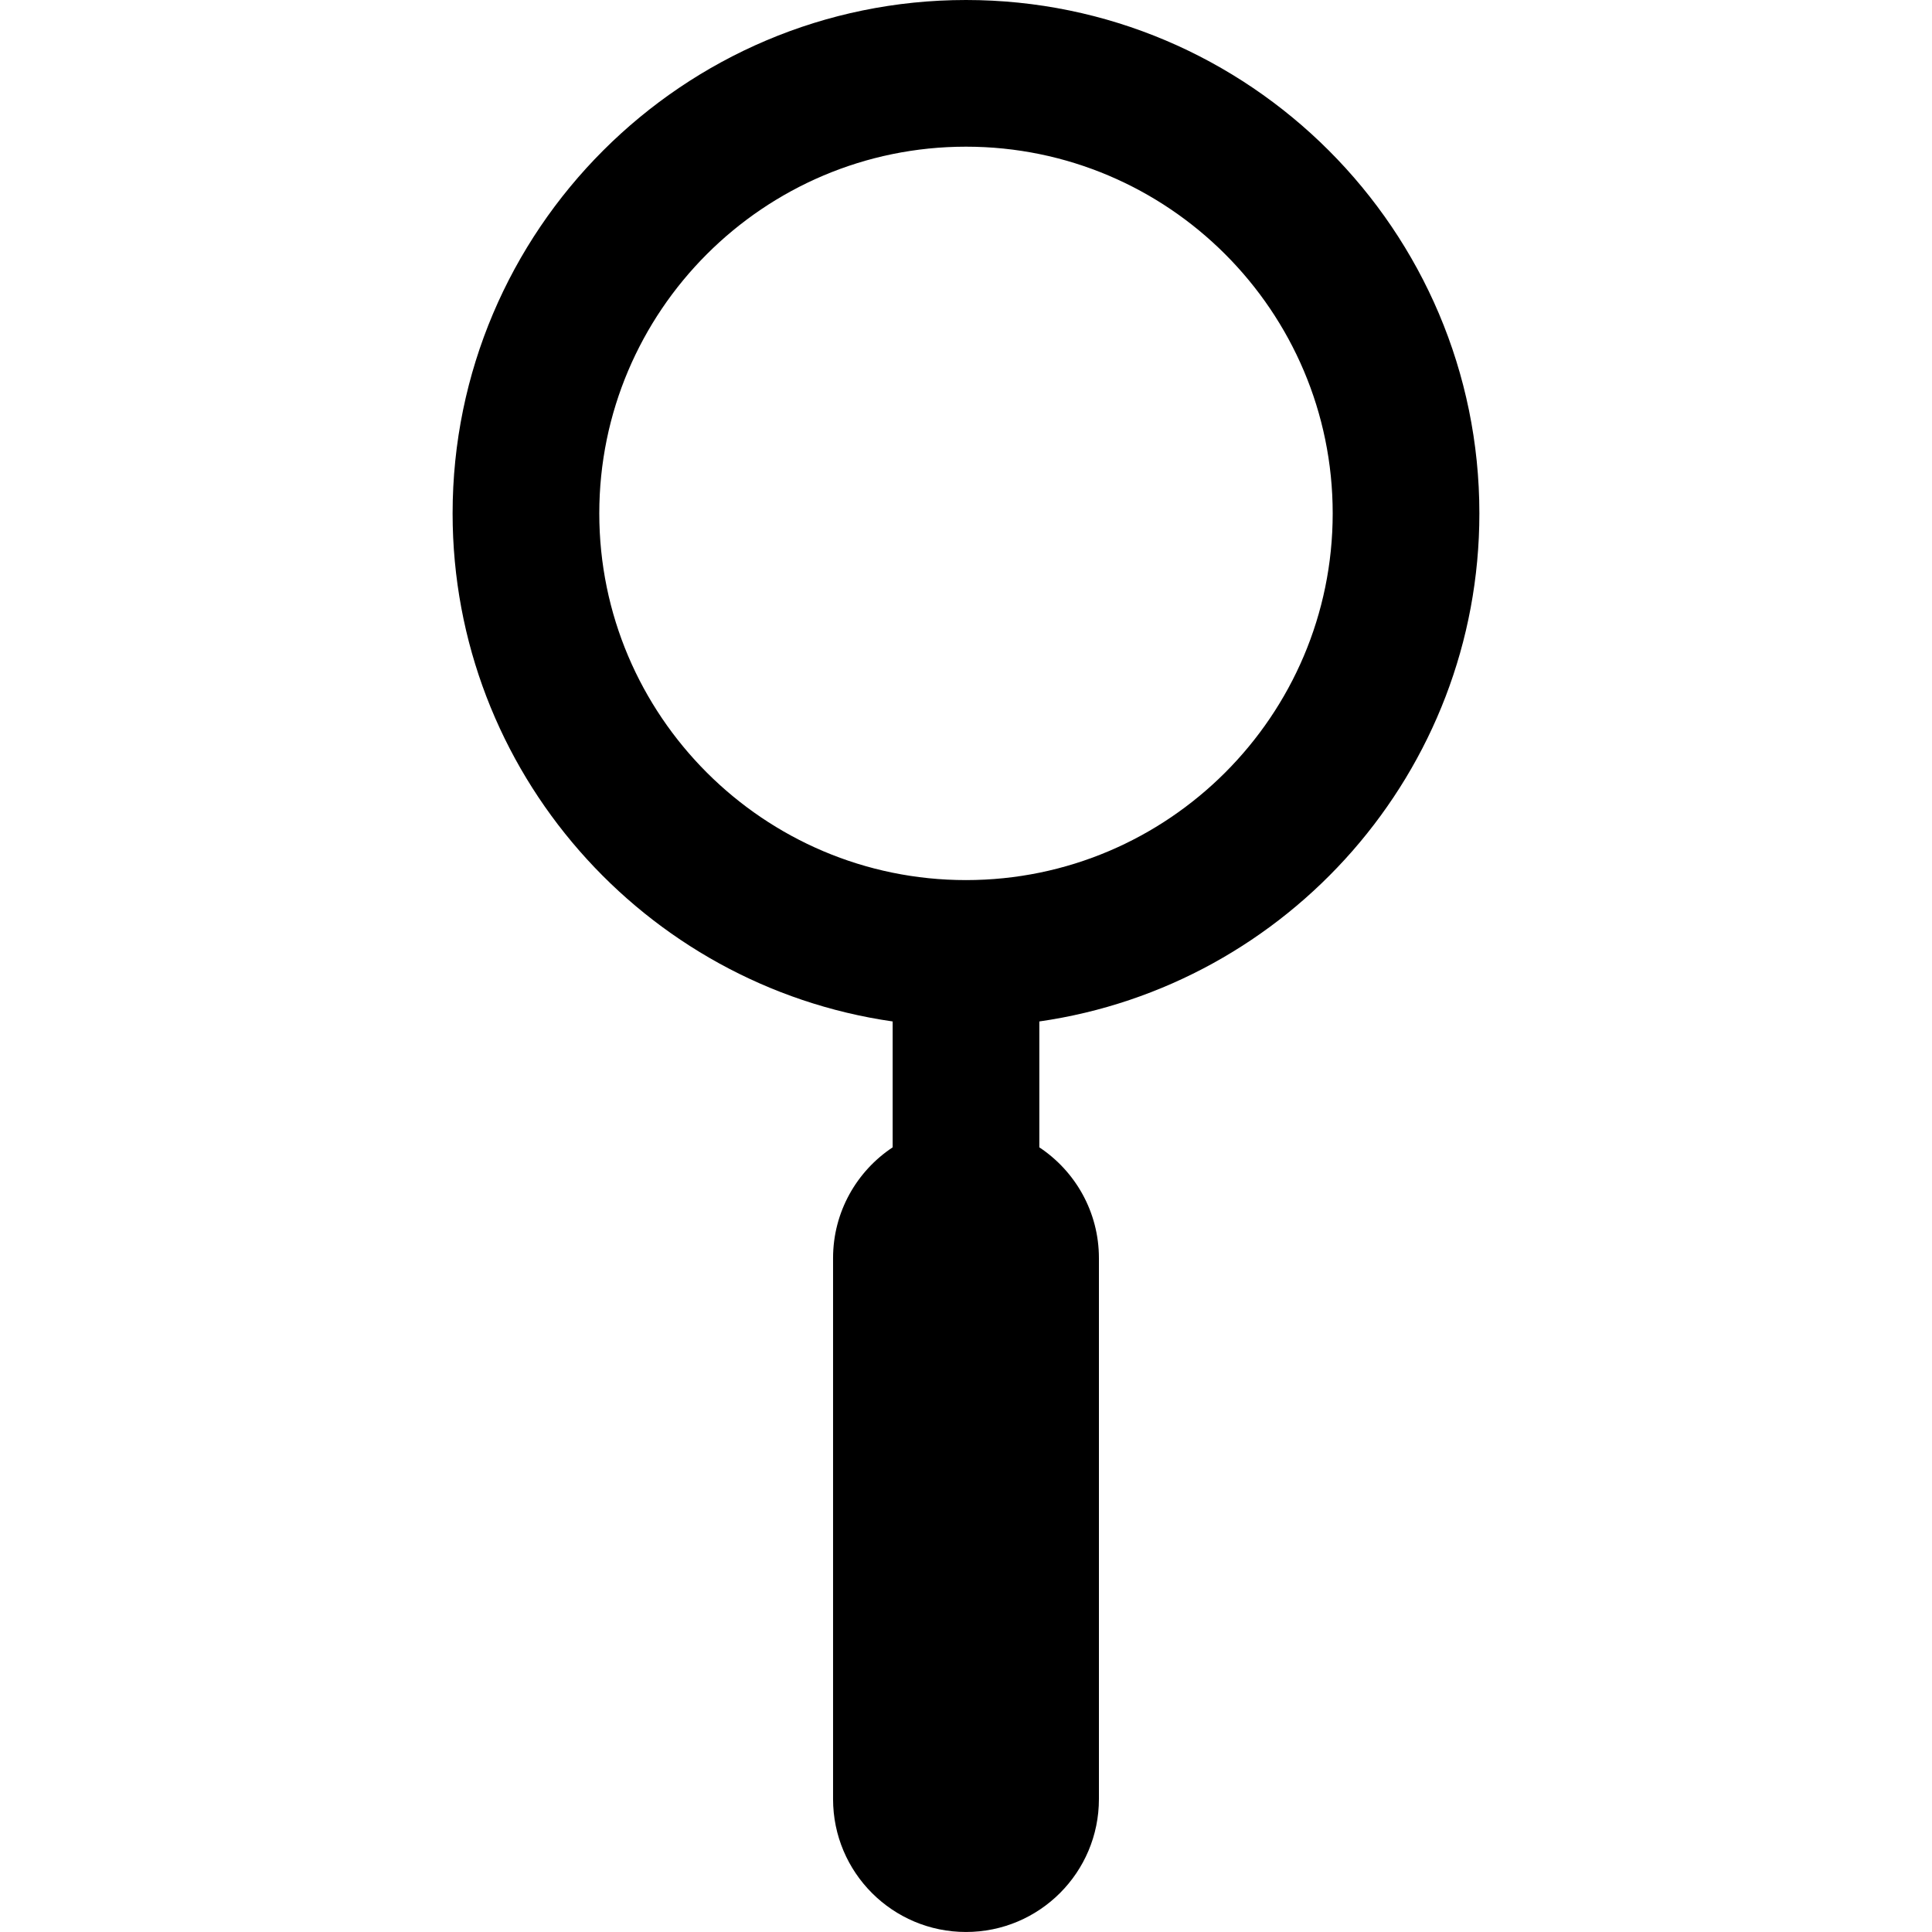
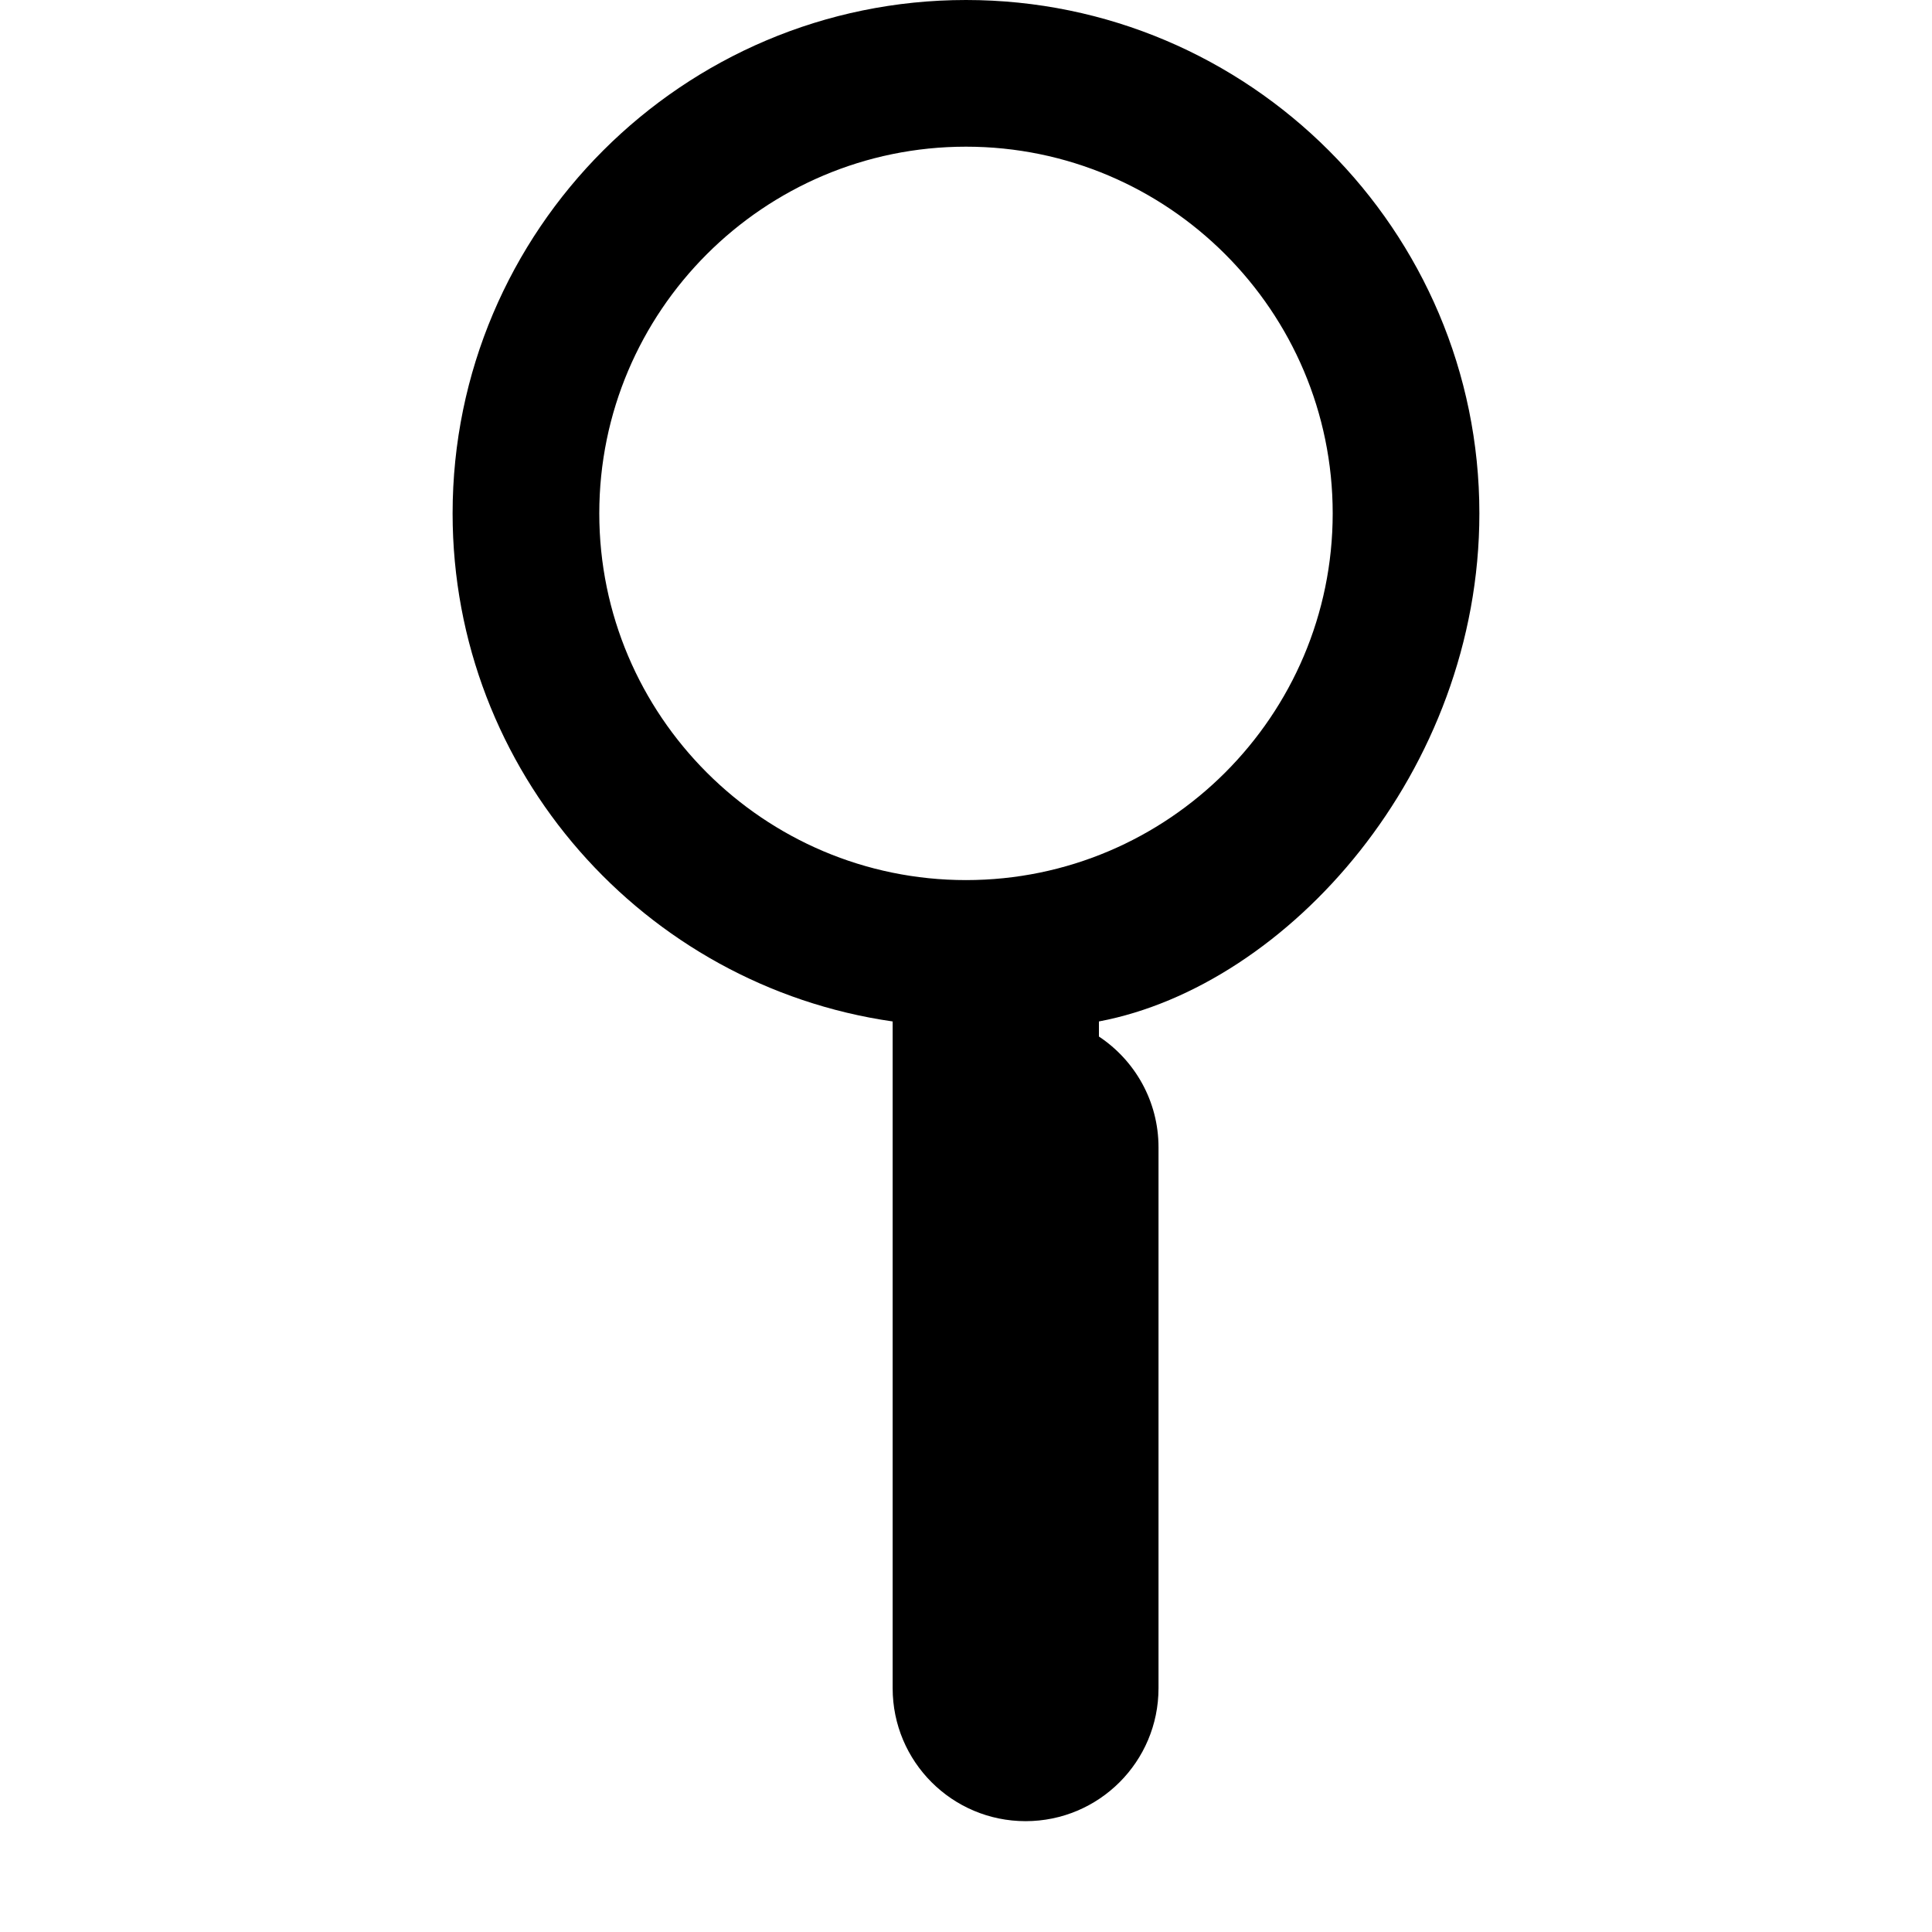
<svg xmlns="http://www.w3.org/2000/svg" version="1.1" id="Capa_1" x="0px" y="0px" width="105.371px" height="105.37px" viewBox="0 0 105.371 105.37" style="enable-background:new 0 0 105.371 105.37;" xml:space="preserve">
  <g>
-     <path d="M80.685,28c0-15.439-12.561-28-28-28c-15.439,0-28,12.561-28,28c0,14.081,10.449,25.764,24,27.71v6.866   c-1.958,1.298-3.25,3.52-3.25,6.044v29.5c0,4.004,3.246,7.25,7.25,7.25s7.25-3.246,7.25-7.25v-29.5c0-2.524-1.292-4.746-3.25-6.044   V55.71C70.236,53.764,80.685,42.081,80.685,28z M32.685,28c0-11.028,8.972-20,20-20c11.027,0,20,8.972,20,20s-8.973,20-20,20   C41.657,48,32.685,39.028,32.685,28z" />
+     <path d="M80.685,28c0-15.439-12.561-28-28-28c-15.439,0-28,12.561-28,28c0,14.081,10.449,25.764,24,27.71v6.866   v29.5c0,4.004,3.246,7.25,7.25,7.25s7.25-3.246,7.25-7.25v-29.5c0-2.524-1.292-4.746-3.25-6.044   V55.71C70.236,53.764,80.685,42.081,80.685,28z M32.685,28c0-11.028,8.972-20,20-20c11.027,0,20,8.972,20,20s-8.973,20-20,20   C41.657,48,32.685,39.028,32.685,28z" />
  </g>
  <g>
</g>
  <g>
</g>
  <g>
</g>
  <g>
</g>
  <g>
</g>
  <g>
</g>
  <g>
</g>
  <g>
</g>
  <g>
</g>
  <g>
</g>
  <g>
</g>
  <g>
</g>
  <g>
</g>
  <g>
</g>
  <g>
</g>
</svg>